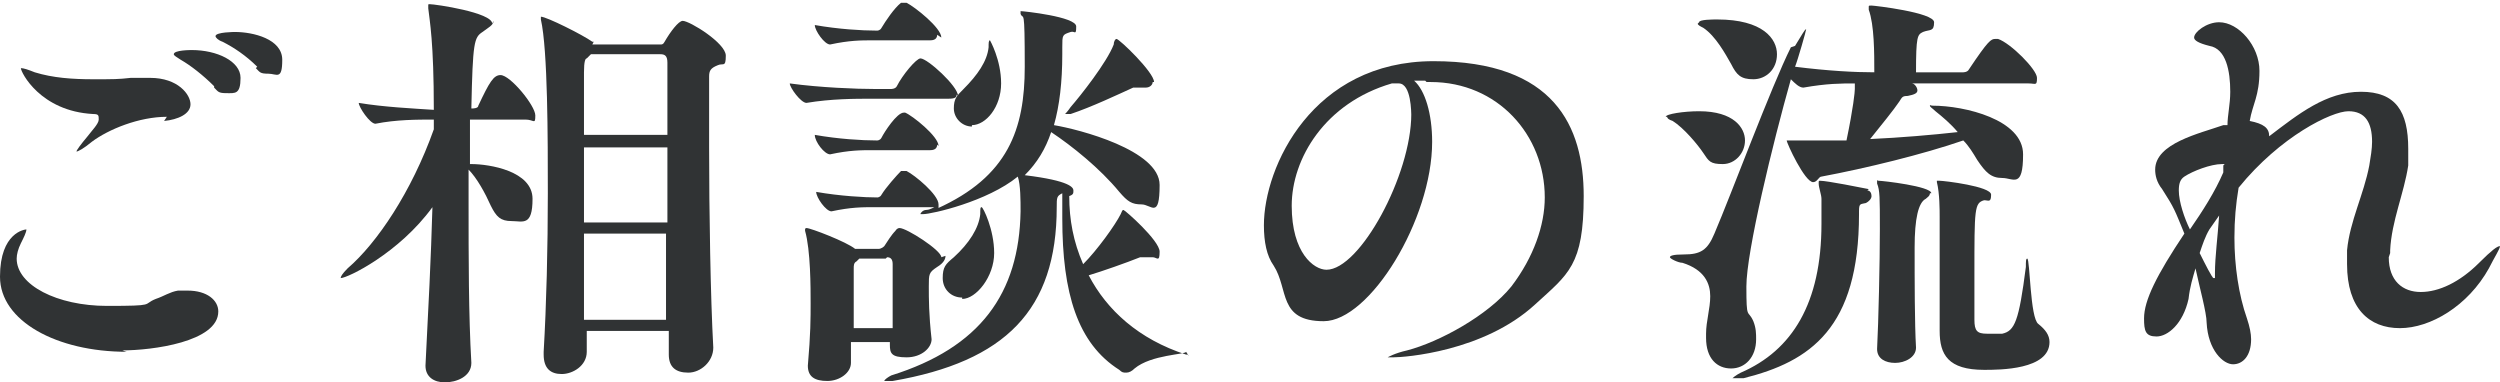
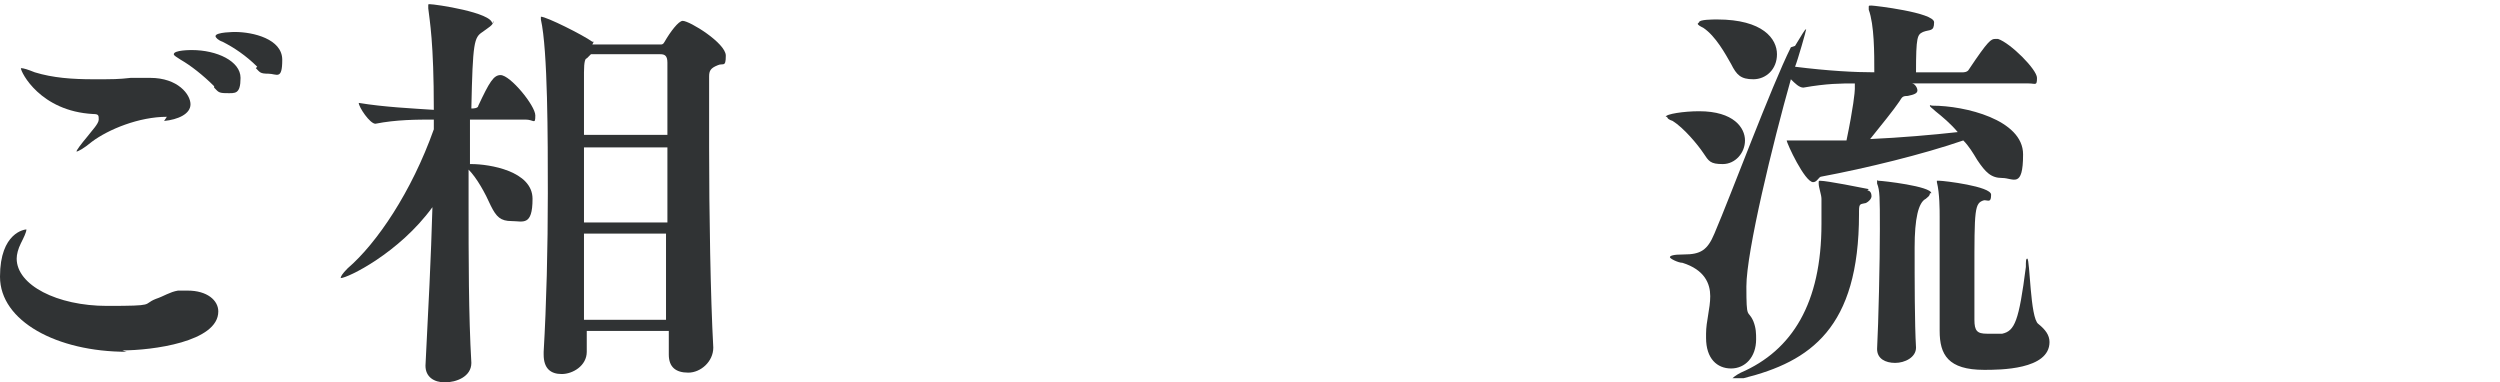
<svg xmlns="http://www.w3.org/2000/svg" id="_レイヤー_1" data-name="レイヤー 1" version="1.1" viewBox="0 0 179.8 27.5">
  <defs>
    <style>
      .cls-1 {
        fill: #303334;
        stroke-width: 0px;
      }

      .cls-2 {
        isolation: isolate;
      }
    </style>
  </defs>
  <g id="_ご相談の流れ" data-name="ご相談の流れ" class="cls-2">
    <g class="cls-2">
      <path class="cls-1" d="M9.1,25.3c-5,0-9.1-2.2-9.1-5.4s1.8-3.4,1.9-3.4,0,0,0,0c0,.2-.2.6-.4,1-.2.4-.3.8-.3,1.1,0,1.9,2.9,3.4,6.5,3.4s2.5-.1,3.5-.5c.6-.2,1-.5,1.6-.6.2,0,.5,0,.7,0,1.4,0,2.2.7,2.2,1.5,0,2.2-4.8,2.8-6.9,2.8ZM12,8.4c-2,0-4.2.9-5.4,1.8-.6.5-1,.7-1.1.7s0,0,0,0c0-.1.3-.5.8-1.1.3-.4.8-.9.8-1.2s0-.4-.4-.4c-3.8-.2-5.2-3-5.2-3.3s0,0,0,0c.2,0,.5.1,1,.3,1.3.4,2.7.5,4.2.5s1.8,0,2.7-.1c.5,0,1,0,1.4,0,2,0,2.9,1.2,2.9,1.9s-.9,1.1-1.9,1.2ZM15.4,6.2c-.8-.8-1.7-1.5-2.4-1.9-.3-.2-.5-.3-.5-.4,0-.3,1.2-.3,1.3-.3,1.8,0,3.5.8,3.5,2s-.4,1.1-1,1.1-.6-.1-.9-.4ZM18.5,4.8c-.8-.8-1.7-1.4-2.5-1.8-.3-.1-.5-.3-.5-.4,0-.3,1.4-.3,1.4-.3,1.3,0,3.4.5,3.4,2s-.4,1-1,1-.6-.1-.9-.4Z" />
      <path class="cls-1" d="M35.5,1.5c0,.3-.4.5-.8.8-.6.4-.7.7-.8,5.5h.1c0,0,.4,0,.4-.2.8-1.7,1.1-2.2,1.6-2.2.7,0,2.5,2.2,2.5,2.9s-.1.3-.7.3h-4c0,1,0,2.1,0,3.2h.1c1.3,0,4.4.5,4.4,2.5s-.7,1.6-1.5,1.6-1.1-.3-1.5-1.1c-.4-.9-1-2-1.6-2.6v2.4c0,3.9,0,8.1.2,11.5h0c0,1-1.1,1.4-1.9,1.4s-1.4-.4-1.4-1.2h0c.2-3.9.4-7.8.5-11.4-2.4,3.3-6.1,5.1-6.6,5.1s0,0,0,0c0-.1.1-.3.5-.7,2.1-1.8,4.6-5.5,6.2-10,0-.2,0-.5,0-.7-1.2,0-2.7,0-4.2.3h0c-.4,0-1.2-1.2-1.2-1.5,1.8.3,3.9.4,5.4.5,0-4.9-.3-6.4-.4-7.3,0,0,0-.1,0-.2,0-.1,0-.1.1-.1.4,0,4.5.6,4.5,1.4ZM42.6,3.2h4.9c.1,0,.2,0,.3-.2.4-.7,1-1.5,1.3-1.5.5,0,3.1,1.6,3.1,2.5s-.2.5-.6.7c-.5.2-.6.4-.6.8,0,1.2,0,3,0,5.1,0,4.6.1,10.8.3,14.4h0c0,1-.9,1.8-1.8,1.8s-1.4-.4-1.4-1.3h0c0-.6,0-1.1,0-1.7h-5.9c0,.5,0,1,0,1.5h0c0,1-1,1.6-1.8,1.6s-1.3-.4-1.3-1.4v-.2c.2-3.4.3-7.5.3-11.4s0-10.3-.5-12.5h0c0-.2,0-.2,0-.2.4,0,3,1.3,3.7,1.8h.1ZM42.2,4.2c-.1,0-.2.2-.2,1,0,.9,0,2.5,0,4.5h6v-5.2c0-.5-.2-.6-.5-.6h-5l-.2.2ZM48,16v-5.4h-6v5.4h6ZM42,16.8c0,2.1,0,4.3,0,6.2h5.9c0-2,0-4.1,0-6.2h-6Z" />
-       <path class="cls-1" d="M68.8,6.8c0,.2-.1.3-.6.3h-5.5c-1.2,0-2.9,0-4.7.3h0c-.4,0-1.2-1.1-1.2-1.4,2.2.3,4.8.4,6.1.4h1.2c0,0,.3,0,.4-.2.4-.8,1.4-2,1.7-2,.5,0,2.7,2,2.7,2.7ZM68,18.4c0,.2-.1.5-.6.8-.6.4-.6.5-.6,1.4s0,2,.2,3.8h0c0,.6-.7,1.3-1.8,1.3s-1.2-.3-1.2-.9v-.2h-2.8c0,.5,0,1,0,1.5,0,.7-.8,1.3-1.7,1.3s-1.4-.3-1.4-1.1h0c.2-2.3.2-3.4.2-4.5s0-3.8-.4-5.2c0,0,0,0,0-.1,0,0,0-.1.1-.1.3,0,2.9,1,3.5,1.5h0c0,0,1.7,0,1.7,0,0,0,.2,0,.4-.2.2-.3.5-.8.8-1.1,0,0,.1-.2.3-.2.5,0,3,1.6,3,2.1ZM67.4,2.5c0,.2-.1.4-.5.4h-4.1c-.9,0-1.7,0-3.1.3h0c-.4,0-1.1-1-1.1-1.4,1.7.3,3.4.4,4.4.4h.1c0,0,.2,0,.3-.2.3-.5.9-1.4,1.4-1.8,0,0,.2,0,.3,0s0,0,.1,0c.6.3,2.5,1.8,2.5,2.5ZM85.3,25.3c0,.2-2.5.2-3.7,1.2-.2.2-.4.3-.6.3s-.3,0-.5-.2c-3-1.9-4.1-5.5-4.1-10.9s0-1.2,0-1.8c-.4.2-.4.3-.4,1,0,7.4-3.7,11.1-11.8,12.5-.2,0-.3,0-.4,0-.1,0-.2,0-.2,0,0-.1.3-.3.5-.4,6.4-2,9.2-5.9,9.3-11.8,0-.8,0-1.9-.2-2.5-2.2,1.8-6.2,2.7-6.8,2.7s-.2,0-.2,0c0-.1.2-.3.4-.3.2,0,.4-.1.6-.2,0,0-.1,0-.2,0h-4.1c-.9,0-1.7,0-3.1.3h0c-.4,0-1.1-1-1.1-1.4,1.7.3,3.5.4,4.4.4h0c0,0,.2,0,.3-.2.3-.5,1.1-1.4,1.4-1.7,0,0,.2,0,.3,0s.1,0,.1,0c.6.3,2.3,1.7,2.3,2.4s0,.2-.1.3c5.1-2.3,6.3-5.7,6.3-10.2s-.1-3.3-.3-3.8c0,0,0-.1,0-.2s0,0,0,0c.2,0,4,.4,4,1.1s-.1.3-.4.4c-.6.2-.6.2-.6,1.1v.5c0,2-.2,3.7-.6,5.1,1.8.3,7.6,1.8,7.6,4.3s-.6,1.4-1.3,1.4-1-.2-1.6-.9c-1.4-1.7-3.4-3.3-4.9-4.3-.4,1.2-1,2.2-1.9,3.1,3.3.4,3.5.9,3.5,1.1s0,.3-.3.4c0,1.7.3,3.3,1,4.9,1-1,2.3-2.8,2.7-3.6.1-.2.1-.3.2-.3.1,0,2.6,2.2,2.6,3s-.2.4-.5.4-.3,0-.4,0c-.1,0-.2,0-.3,0s-.1,0-.2,0c-1,.4-2.7,1-3.7,1.3,1.3,2.5,3.6,4.6,7,5.7.1,0,.2,0,.2.1ZM67.4,10.4c0,.2-.1.4-.5.4h-4.1c-.9,0-1.7,0-3.1.3h0c-.4,0-1.1-.9-1.1-1.4,1.7.3,3.4.4,4.4.4h.1c0,0,.2,0,.3-.2.2-.4,1.1-1.8,1.6-1.8s0,0,.1,0c.5.2,2.4,1.7,2.4,2.4ZM63.7,18.6h-1.9l-.2.2c-.2.1-.2.3-.2.5,0,.8,0,1.7,0,2.5s0,1.2,0,1.8h2.8c0-1.4,0-2.5,0-3.4s0-.8,0-1.2c0-.3-.1-.5-.4-.5ZM69.2,21.4c-.8,0-1.4-.6-1.4-1.4s.2-1,.8-1.5c1.1-1,1.8-2.1,1.9-3.1,0-.4,0-.5.1-.5.1,0,.9,1.6.9,3.3s-1.3,3.3-2.3,3.3ZM69.9,9.1c-.7,0-1.3-.6-1.3-1.3s.2-.9.7-1.4c1-1,1.7-2,1.8-3,0-.3,0-.5.1-.5,0,0,.8,1.4.8,3.1s-1.1,3-2.1,3ZM82.9,5.9c0,.2-.2.4-.5.4s-.2,0-.4,0c-.1,0-.2,0-.3,0s-.1,0-.2,0c-1.1.5-3,1.4-4.5,1.9-.2,0-.3,0-.4,0s0,0,0,0c0,0,.2-.2.4-.5.7-.8,2.6-3.2,3.1-4.5,0-.2.1-.4.2-.4.2,0,2.7,2.4,2.7,3.1Z" />
-       <path class="cls-1" d="M102.5,5.8c-.3,0-.6,0-.8,0,.8.7,1.3,2.4,1.3,4.4,0,5.6-4.5,12.9-7.8,12.9s-2.5-2.3-3.6-4c-.5-.7-.7-1.7-.7-2.9,0-4.2,3.5-11.8,12.2-11.8s10.8,4.7,10.8,9.7-1.1,5.6-3.5,7.8c-3.7,3.4-9.4,3.8-10.2,3.8s-.4,0-.4,0c0,0,.5-.3,1.4-.5,2.3-.6,5.8-2.5,7.5-4.6,1.6-2.1,2.4-4.4,2.4-6.4,0-4.5-3.4-8.3-8.2-8.3h-.3ZM101.5,8.4c0-.3,0-2.4-.9-2.4s-.1,0-.2,0-.2,0-.3,0c-4.8,1.4-7.2,5.4-7.2,8.8s1.6,4.6,2.5,4.6c2.4,0,6.1-6.8,6.1-11.2Z" />
      <path class="cls-1" d="M119.8,8.4c0-.2,1.3-.4,2.4-.4,2.5,0,3.3,1.2,3.3,2.1s-.7,1.7-1.6,1.7-1-.2-1.4-.8-1.4-1.8-2.2-2.3c-.3-.1-.4-.2-.4-.3ZM129.1,3.3c.5-.8.7-1.2.8-1.2s0,0,0,0c0,.1-.6,2.2-.8,2.7,2.4.3,4.3.4,5.7.4h0c0-1.4,0-3.4-.4-4.5,0,0,0-.1,0-.2,0-.1,0-.1.2-.1.2,0,4.5.5,4.5,1.2s-.3.5-.8.7c-.4.2-.5.3-.5,2.9h3.4c0,0,.3,0,.4-.2,1.4-2.1,1.6-2.2,1.9-2.2s.1,0,.2,0c.9.3,2.8,2.2,2.8,2.8s-.1.4-.6.4h-8.4s0,0,0,0c.2,0,.4.3.4.5s-.2.3-.7.4c-.4,0-.4.1-.6.4-.4.6-1.3,1.7-2.1,2.7,2.2-.1,4.5-.3,6.3-.5-.5-.6-1.1-1.1-1.6-1.5-.2-.2-.4-.3-.4-.4s0,0,.2,0c2.3,0,6.5,1,6.5,3.5s-.7,1.7-1.5,1.7-1.2-.4-1.8-1.3c-.3-.5-.6-1-1-1.4-2.9,1-7,2-10.2,2.6-.2,0-.3.4-.6.4-.6,0-1.9-2.8-1.9-3s0,0,0,0c0,0,.2,0,.4,0,.8,0,1.8,0,2.2,0s1.1,0,1.7,0c.5-2.4.6-3.5.6-3.7s0-.3,0-.4c-1,0-2,0-3.7.3h0c-.3,0-.6-.3-.9-.6-1.3,4.6-3.2,12.4-3.2,14.9s.1,1.6.5,2.5c.2.5.2.9.2,1.3,0,1.3-.8,2.1-1.8,2.1s-1.8-.7-1.8-2.2v-.3c0-.9.3-1.8.3-2.7s-.4-1.9-2-2.4c-.3,0-.9-.3-.9-.4s.2-.2,1-.2c1.2,0,1.7-.3,2.2-1.5,1.2-2.8,4.1-10.6,5.5-13.4ZM122.2,1.6c0-.2,1-.2,1.3-.2,3.3,0,4.3,1.4,4.3,2.5s-.8,1.8-1.7,1.8-1.2-.3-1.6-1.1c-.4-.7-1.1-2-2-2.6-.2-.1-.4-.2-.4-.3ZM134.3,13.7c.2,0,.3.2.3.4s-.2.4-.4.5c-.4.1-.5,0-.5.6v.2c0,8.2-3.5,10.6-8.3,11.8-.2,0-.5,0-.6,0s-.2,0-.2,0c0,0,.2-.2.6-.4,3.7-1.6,5.8-5,5.8-10.7s0-1.2,0-1.8c0-.3-.2-.8-.2-1.1,0-.2,0-.2.1-.2.5,0,3,.5,3.5.6ZM138.8,13.9c0,.2-.2.3-.3.4q-.8.4-.8,3.5c0,2.3,0,5.5.1,7.2h0c0,.7-.8,1.1-1.5,1.1s-1.3-.3-1.3-1h0c.1-1.9.2-6.3.2-8.6s0-2.8-.2-3.3c0,0,0-.1,0-.2s0,0,.1,0c.3,0,3.8.4,3.8.9ZM139.3,13c0,0,0,0,.2,0,.3,0,3.7.4,3.7,1s-.2.4-.5.4c-.7.2-.7.6-.7,5.3s0,2.7,0,3.3c0,.8.2,1,.9,1h.3c.3,0,.5,0,.8,0,.9-.2,1.2-.9,1.7-4.8,0-.4,0-.6.1-.6.2,0,.2,4.3.8,4.7.5.4.8.8.8,1.3,0,2-3.6,2-4.7,2-2.6,0-3.2-1.1-3.2-2.8v-.8c0-2.1,0-5.4,0-6.9v-.5c0-.5,0-1.7-.2-2.5,0,0,0,0,0,0Z" />
-       <path class="cls-1" d="M171.8,18.5c0,1.7,1,2.5,2.3,2.5s2.8-.7,4.2-2.1c.9-.9,1.3-1.2,1.5-1.2s0,0,0,0c0,.2-.4.8-.8,1.6-1.5,2.7-4.2,4.3-6.4,4.3s-3.8-1.4-3.8-4.6,0-.6,0-1c.2-2.1,1.2-4,1.6-6.1.1-.6.2-1.2.2-1.7,0-1.4-.5-2.2-1.7-2.2s-4.9,1.8-7.9,5.5c-.2,1.2-.3,2.3-.3,3.6,0,2,.3,4.1.9,5.8.2.6.3,1.1.3,1.5,0,1.2-.6,1.8-1.3,1.8s-1.8-1-1.9-3c0-.7-.5-2.5-.8-3.9-.2.7-.4,1.3-.5,2.2-.4,1.8-1.5,2.7-2.3,2.7s-.9-.4-.9-1.3c0-1.3.9-3.1,2.9-6.1-.7-1.7-.7-1.8-1.6-3.2-.4-.5-.5-1-.5-1.4,0-1.9,3.2-2.6,4.9-3.2h.3c0-.7.2-1.5.2-2.4,0-1.5-.3-3.1-1.5-3.3-.8-.2-1.1-.4-1.1-.6,0-.4.9-1.1,1.8-1.1,1.4,0,2.9,1.7,2.9,3.5s-.5,2.4-.7,3.6c1,.2,1.4.5,1.4,1.1h0c2.1-1.6,4.1-3.2,6.6-3.2s3.4,1.4,3.4,4.1,0,.8,0,1.2c-.3,2-1.2,4-1.3,6.1v.2ZM160,11.8h-.2c-.8,0-2.1.5-2.7.9-.3.2-.4.5-.4,1,0,.8.4,2,.8,2.8.9-1.3,1.8-2.7,2.4-4.1v-.5ZM159.3,20c0,0,0-.2,0-.4,0-1.1.2-2.6.3-4.1-.2.3-.5.7-.7,1-.3.5-.5,1.1-.7,1.7.4.8.9,1.8,1,1.8Z" />
    </g>
  </g>
</svg>